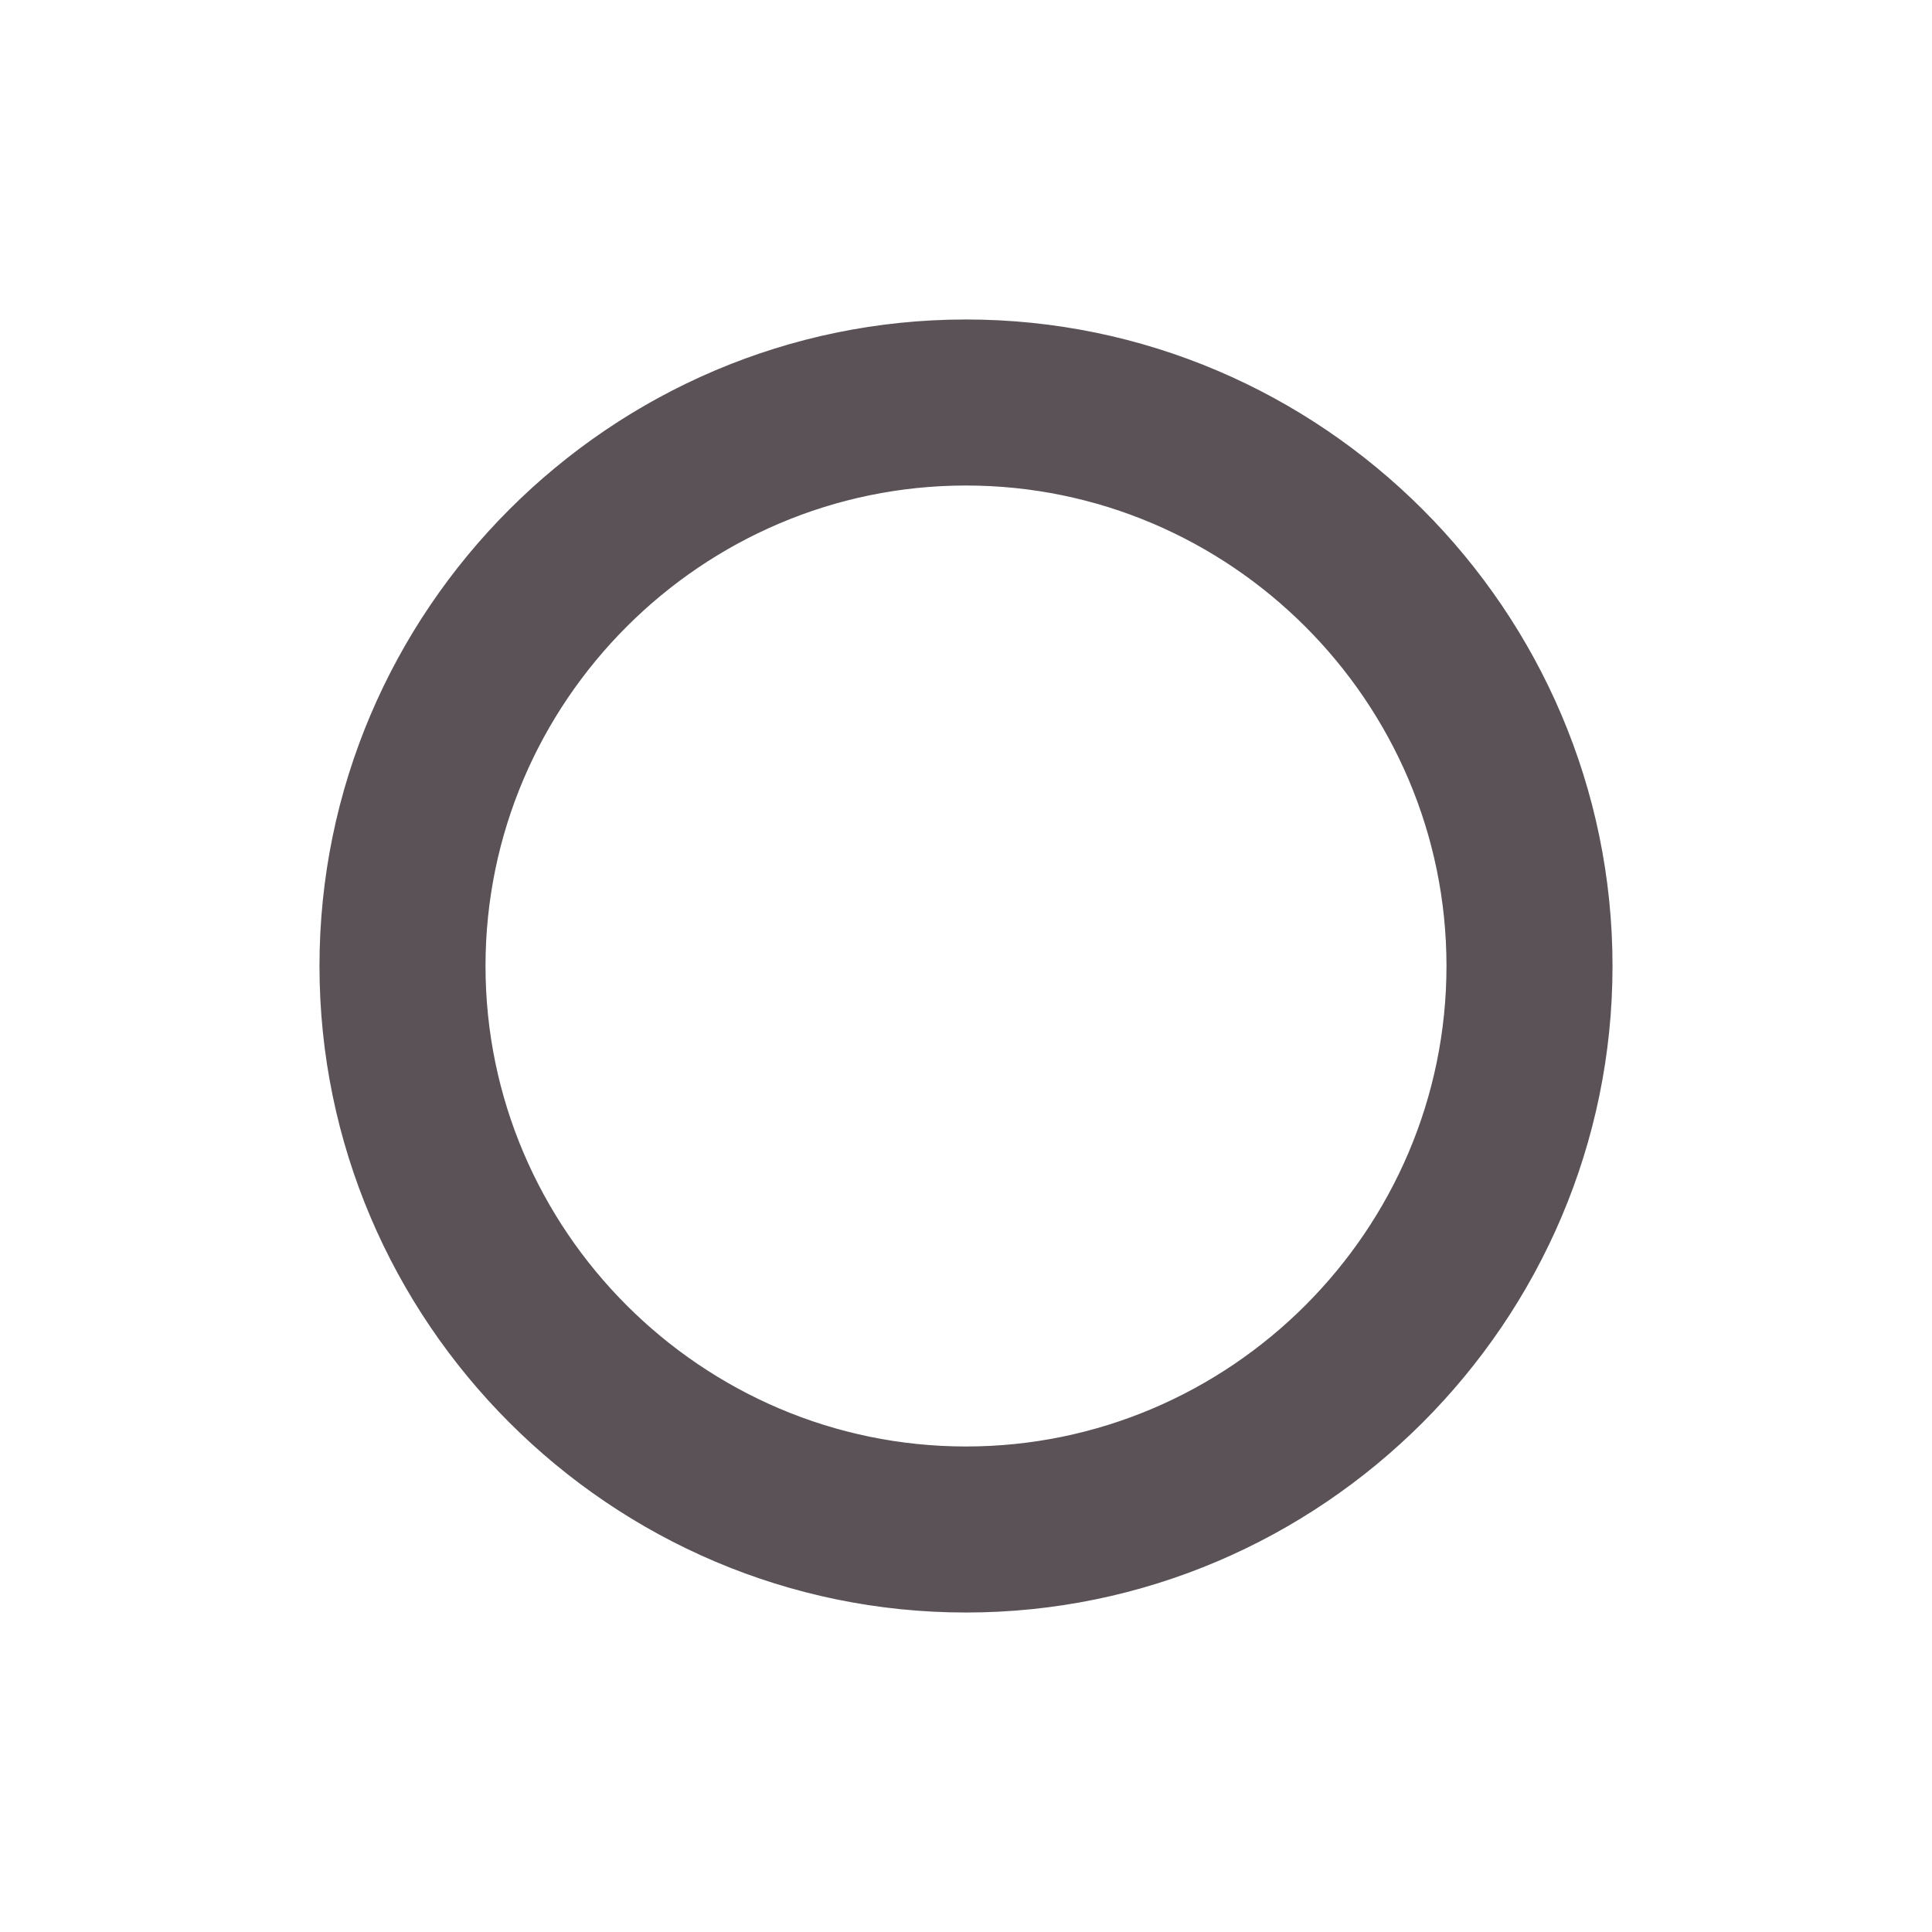
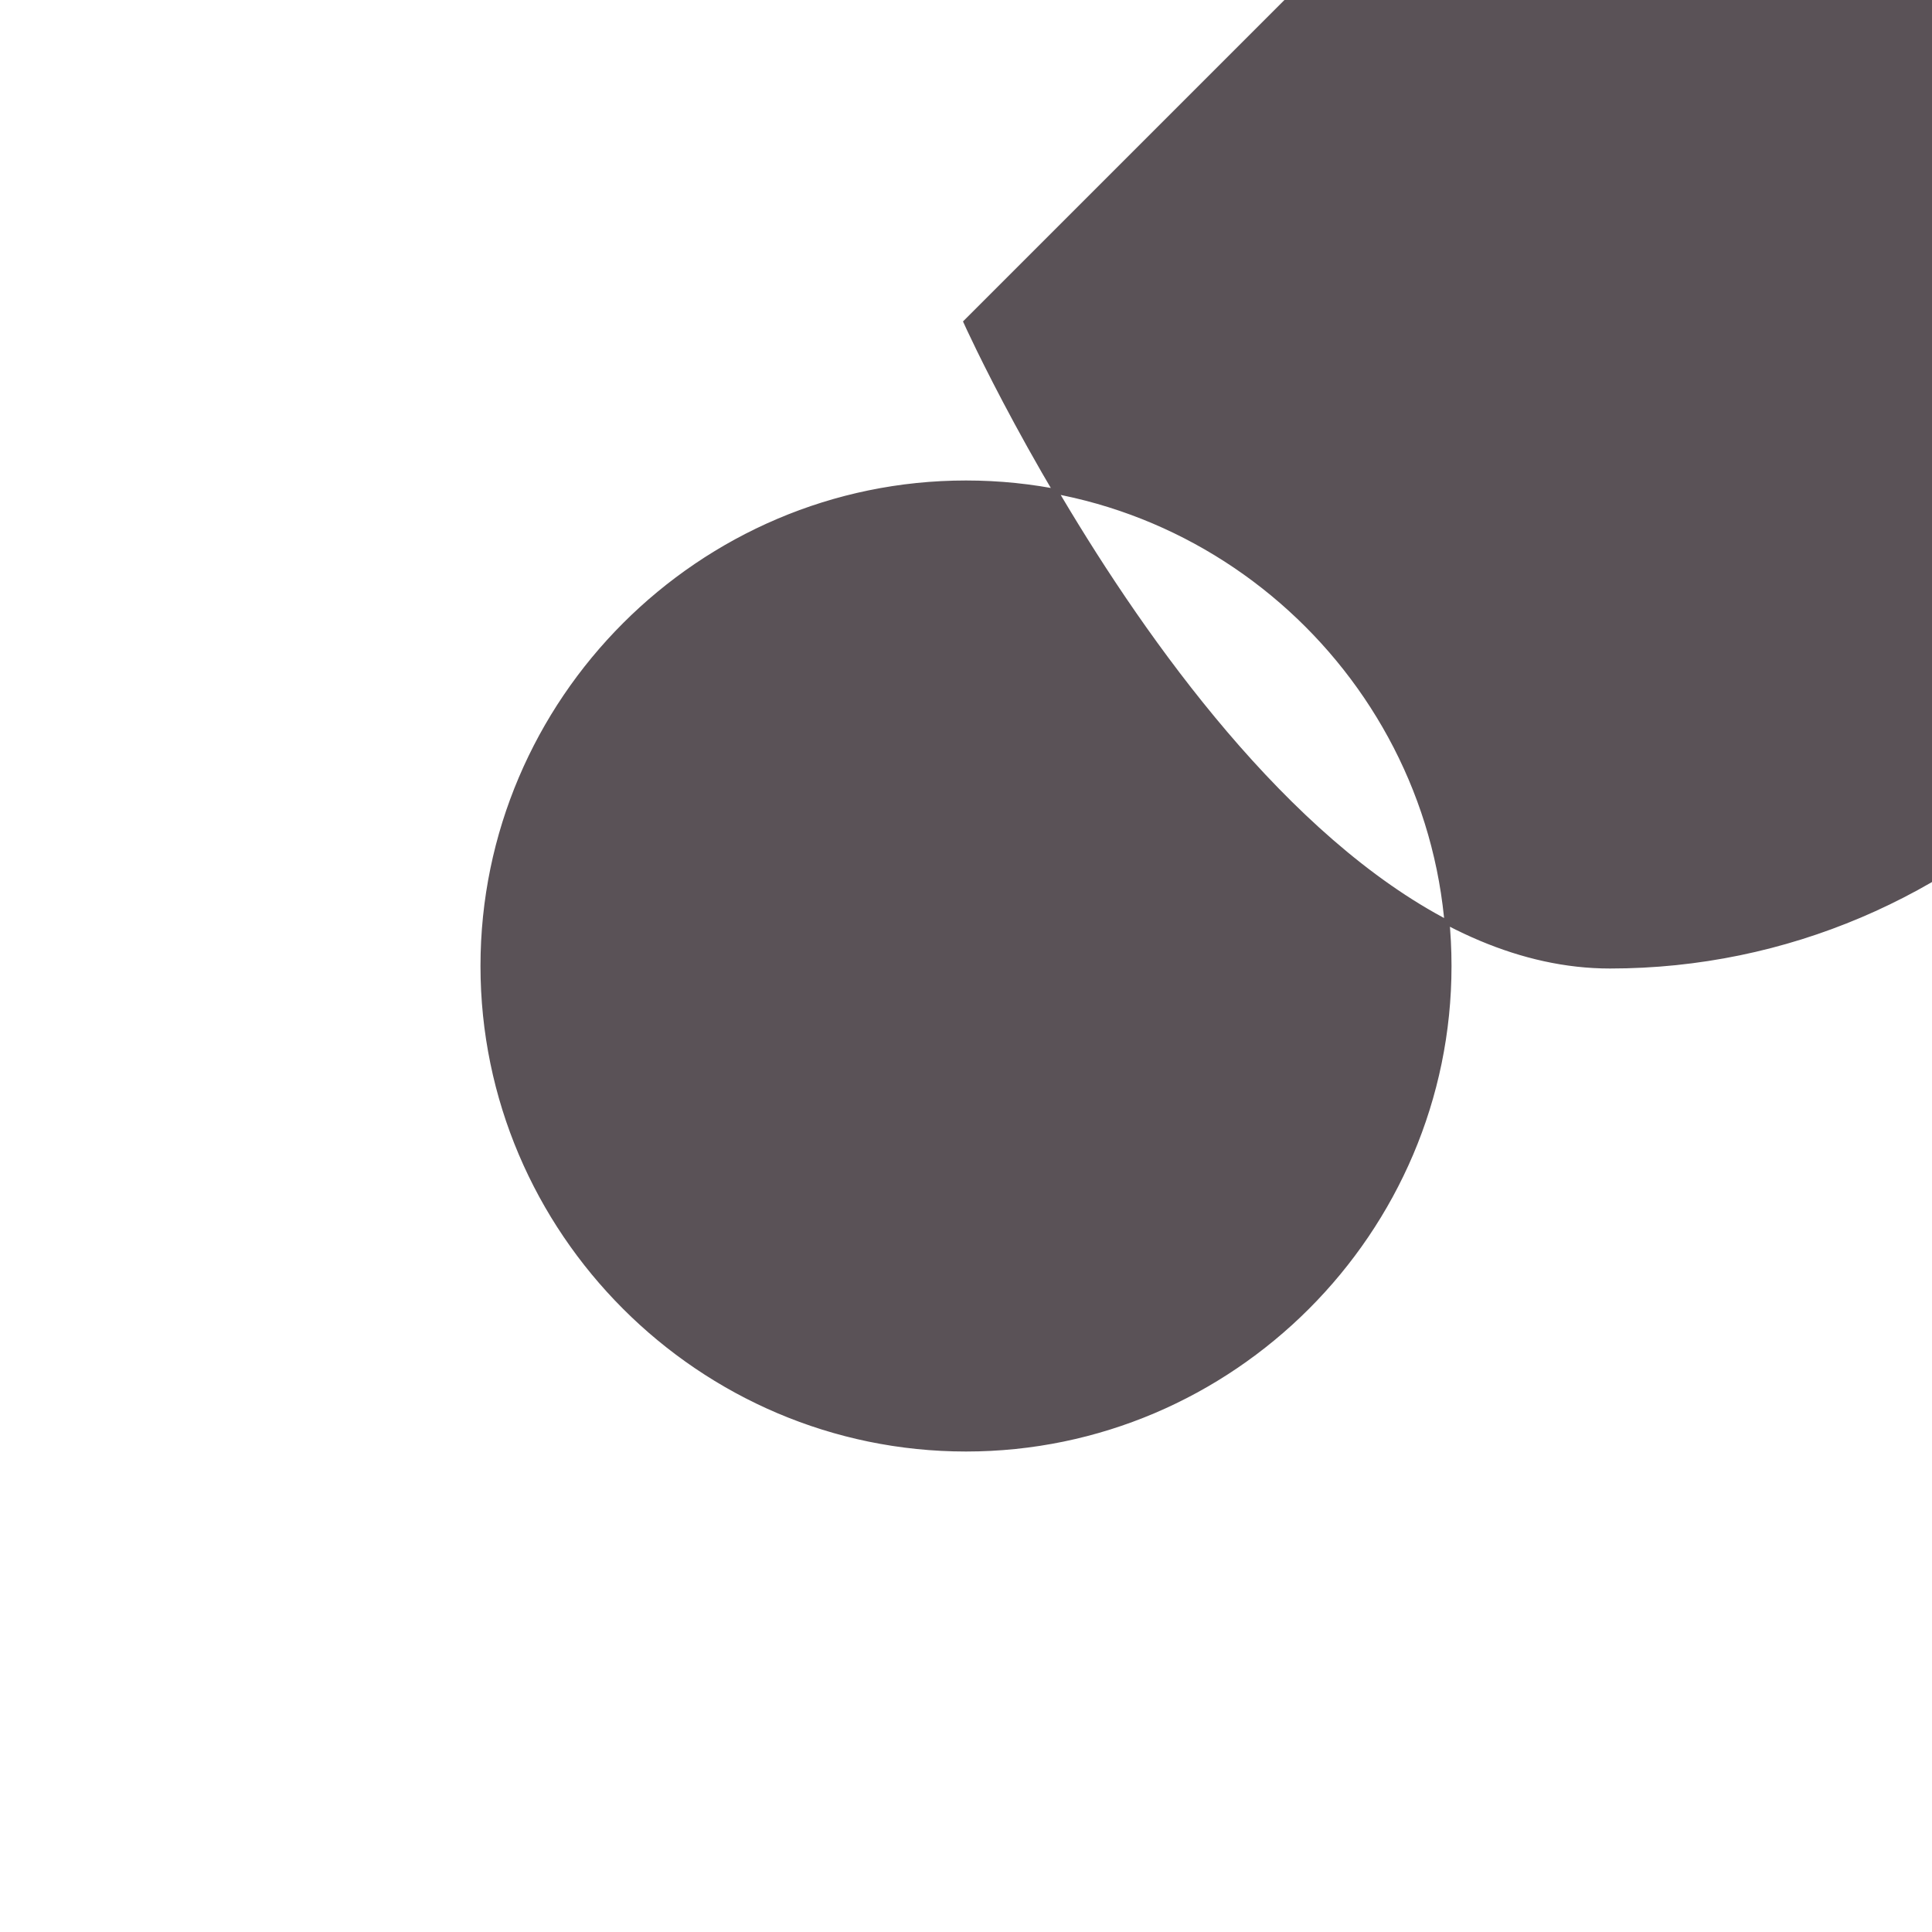
<svg xmlns="http://www.w3.org/2000/svg" fill="#5a5257" stroke="#5a5257" stroke-width=".5" viewBox="0 0 192 192">
  <title>Decile</title>
-   <path d="M96 48c26.4 0 48 21.6 48 48s-21.6 48-48 48-48-21.6-48-48 21.6-48 48-48m0-16c-35.2 0-64 28.8-64 64s28.8 64 64 64 64-28.8 64-64-28.8-64-64-64z" />
+   <path d="M96 48c26.4 0 48 21.6 48 48s-21.6 48-48 48-48-21.6-48-48 21.6-48 48-48m0-16s28.8 64 64 64 64-28.8 64-64-28.8-64-64-64z" />
</svg>